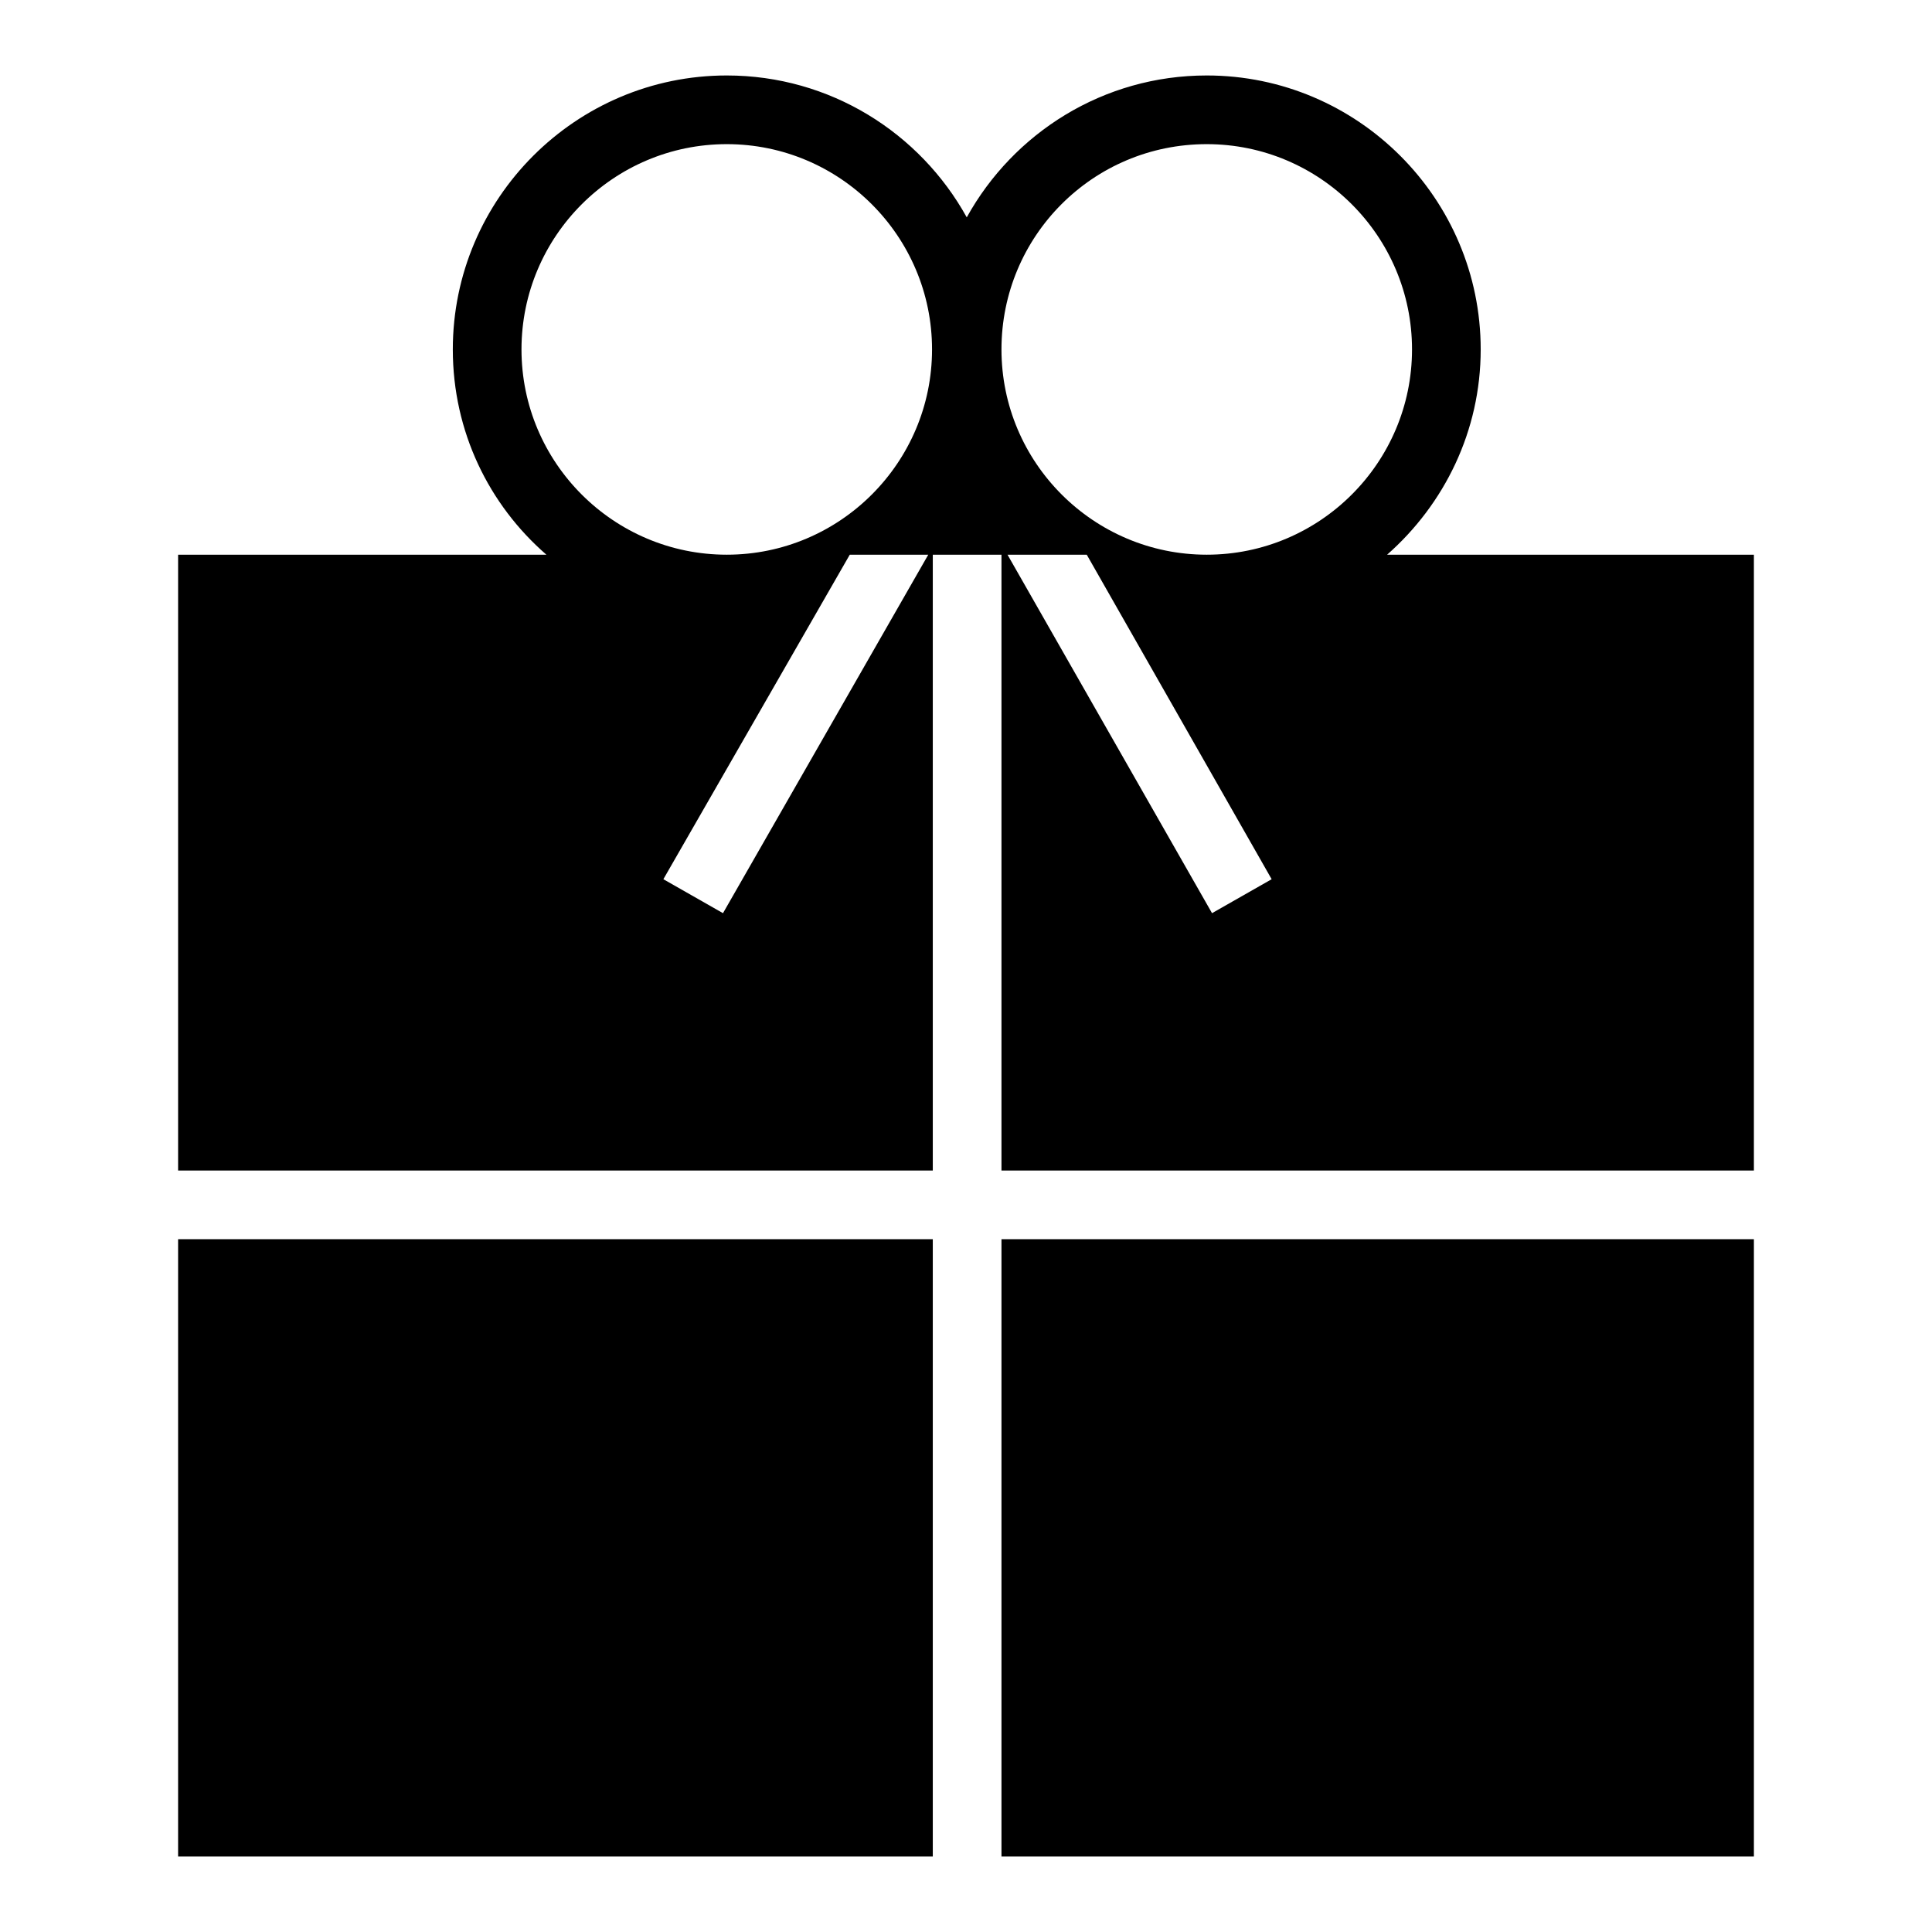
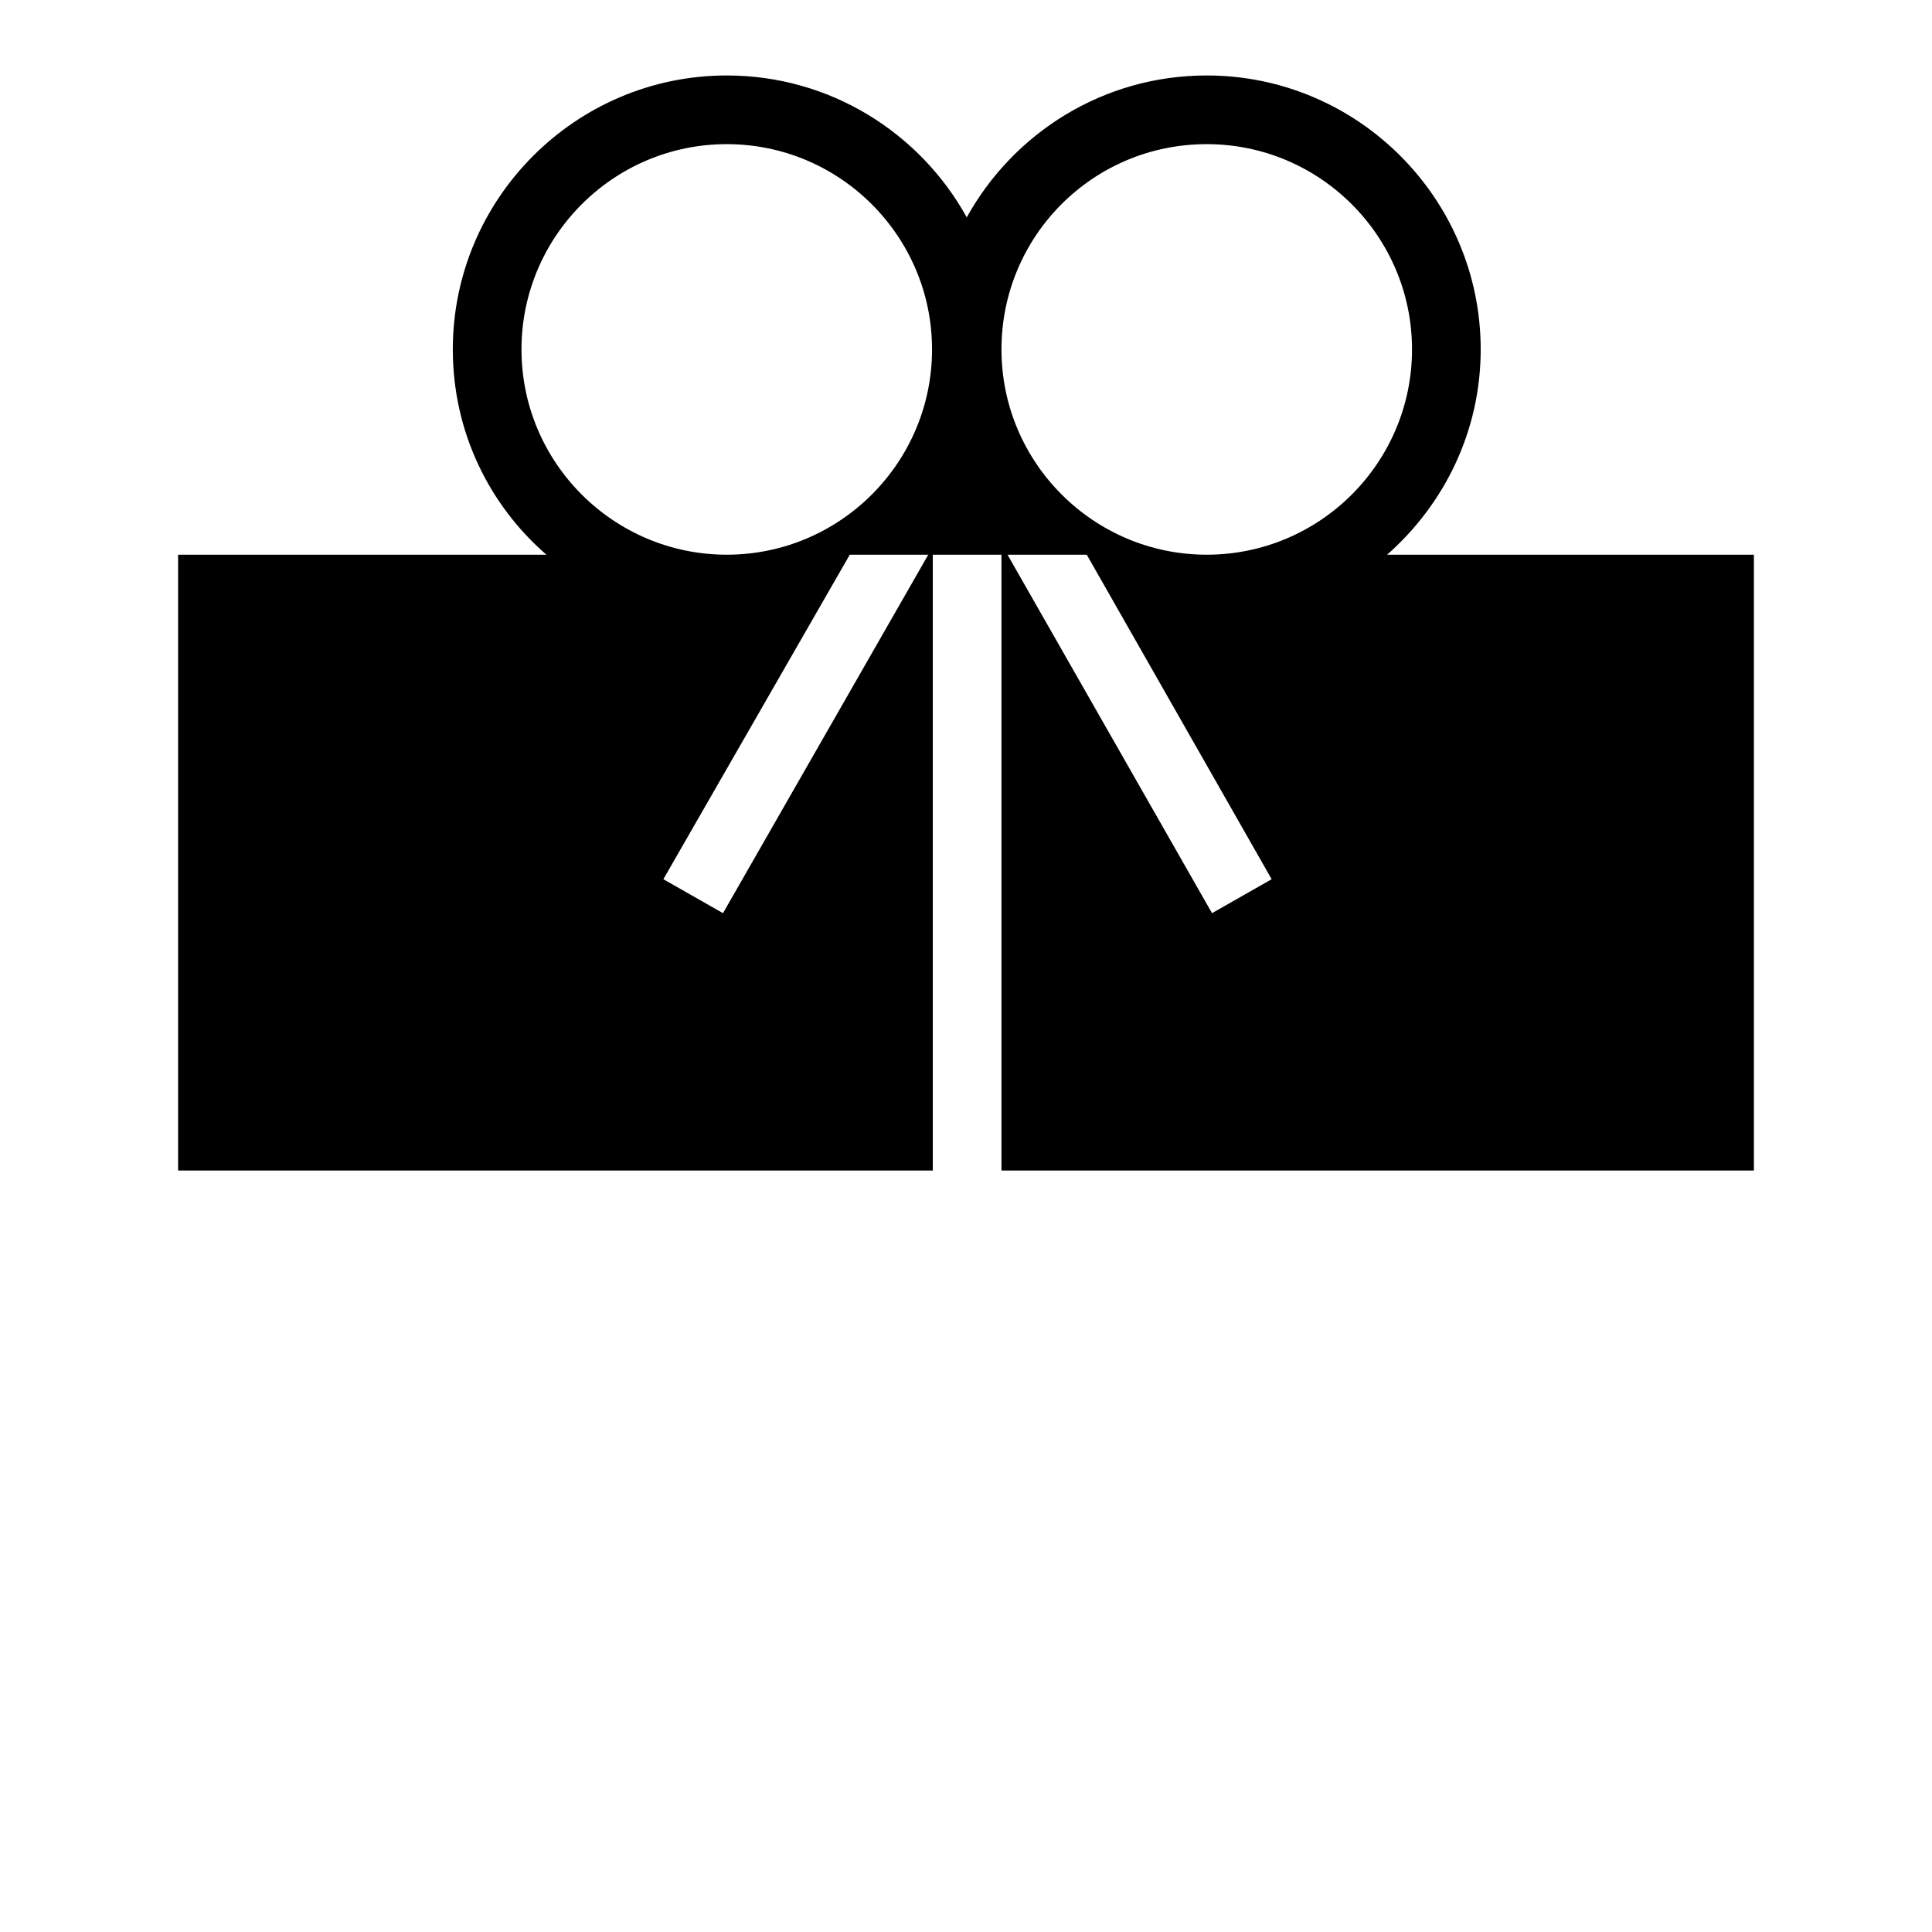
<svg xmlns="http://www.w3.org/2000/svg" version="1.1" x="0px" y="0px" viewBox="0 0 256 256" enable-background="new 0 0 256 256" xml:space="preserve">
  <g>
    <g>
      <path fill="#000000" d="M23.6,155.1h100V89.1v-6.6l0-9h9.1v9v14.8v57.8h99.7V73.5h-48.6c7.6-6.7,12.4-16.4,12.4-27.2c0-20-16.3-36.3-36.3-36.3c-13.7,0-25.6,7.6-31.8,18.8C121.9,17.6,110,10,96.3,10C76.3,10,60,26.3,60,46.3c0,10.9,4.8,20.6,12.4,27.2H23.6V155.1z M160.6,121l-27.1-47.5h10.5l24.5,43L160.6,121z M159.9,19.1c15,0,27.2,12.2,27.2,27.2s-12.2,27.2-27.2,27.2c-15,0-27.2-12.2-27.2-27.2S144.8,19.1,159.9,19.1z M95.8,121l-7.9-4.5l24.7-43H123L95.8,121z M69.1,46.3c0-15,12.2-27.2,27.2-27.2c15,0,27.2,12.2,27.2,27.2s-12.2,27.2-27.2,27.2C81.3,73.5,69.1,61.3,69.1,46.3z" />
-       <path fill="#000000" d="M132.7,164.2h99.7V246h-99.7V164.2z" />
-       <path fill="#000000" d="M23.6,164.2h100V246h-100V164.2z" />
    </g>
  </g>
</svg>